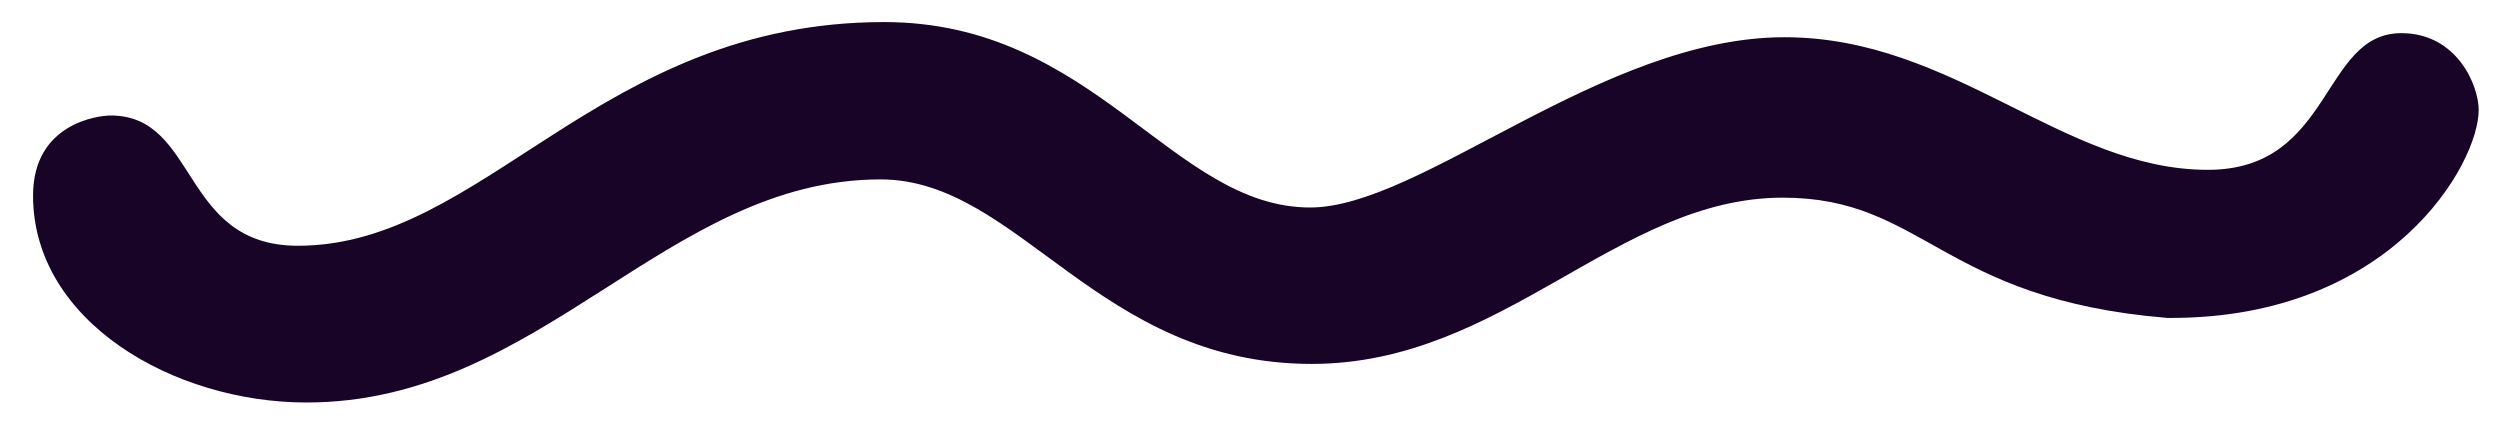
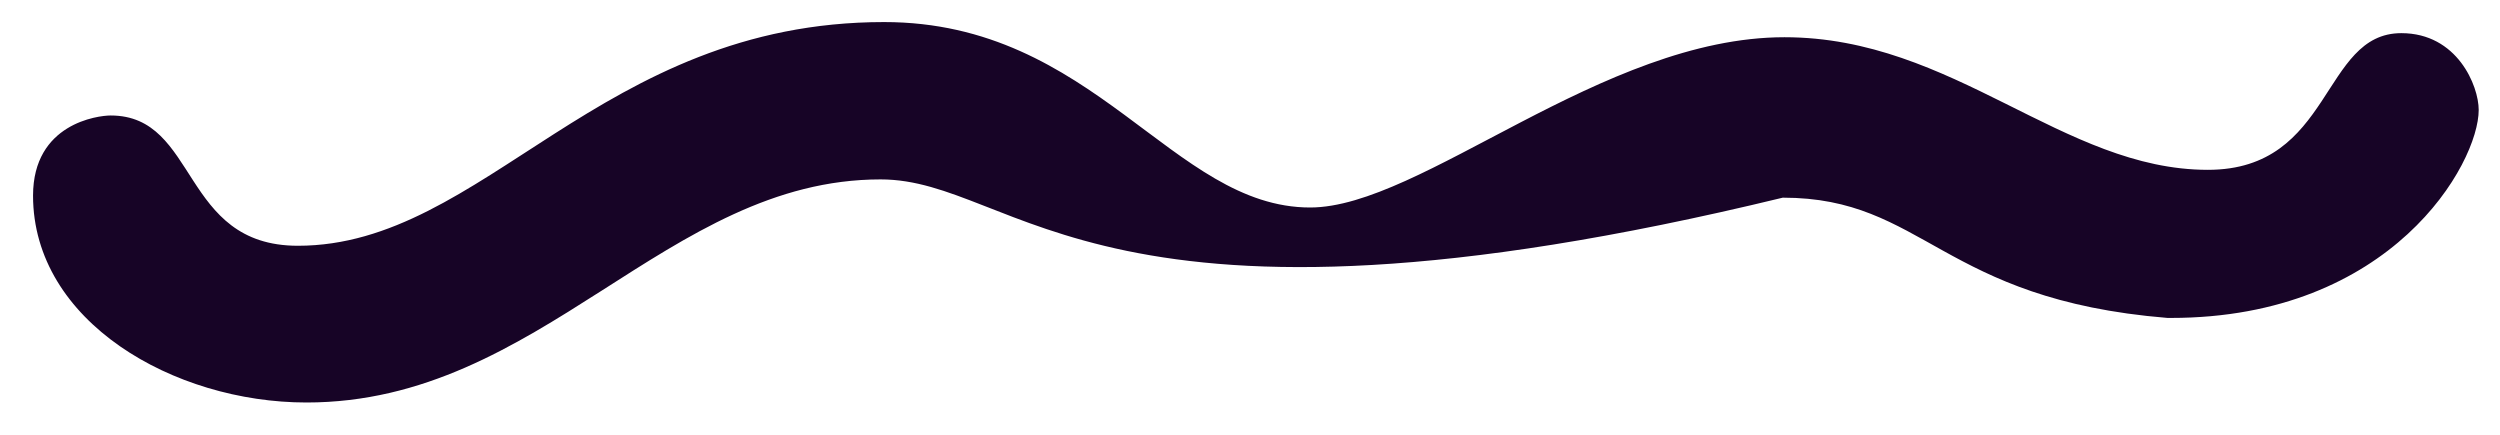
<svg xmlns="http://www.w3.org/2000/svg" width="46" height="8" viewBox="0 0 46 8" fill="none">
-   <path fill-rule="evenodd" clip-rule="evenodd" d="M39.946 5.85C39.925 5.85 39.903 5.85 39.882 5.85C35.713 5.509 35.412 3.637 32.803 3.637C29.759 3.637 27.656 6.696 24.135 6.696C20.205 6.696 18.748 3.301 16.203 3.301C12.261 3.301 9.958 7.406 5.639 7.406C3.194 7.406 0.608 5.914 0.608 3.6C0.608 2.271 1.805 2.125 2.036 2.125C3.654 2.125 3.32 4.522 5.481 4.522C8.913 4.522 11.03 0.406 16.267 0.406C20.141 0.406 21.569 3.818 24.107 3.818C26.147 3.818 29.484 0.685 32.834 0.685C35.95 0.685 37.956 3.125 40.625 3.125C42.928 3.125 42.709 0.61 44.184 0.61C45.214 0.61 45.608 1.579 45.608 2.023C45.608 3.009 44.012 5.85 39.946 5.85Z" fill="#170426" />
+   <path fill-rule="evenodd" clip-rule="evenodd" d="M39.946 5.85C39.925 5.85 39.903 5.85 39.882 5.85C35.713 5.509 35.412 3.637 32.803 3.637C20.205 6.696 18.748 3.301 16.203 3.301C12.261 3.301 9.958 7.406 5.639 7.406C3.194 7.406 0.608 5.914 0.608 3.6C0.608 2.271 1.805 2.125 2.036 2.125C3.654 2.125 3.32 4.522 5.481 4.522C8.913 4.522 11.03 0.406 16.267 0.406C20.141 0.406 21.569 3.818 24.107 3.818C26.147 3.818 29.484 0.685 32.834 0.685C35.95 0.685 37.956 3.125 40.625 3.125C42.928 3.125 42.709 0.61 44.184 0.61C45.214 0.61 45.608 1.579 45.608 2.023C45.608 3.009 44.012 5.85 39.946 5.85Z" fill="#170426" />
</svg>